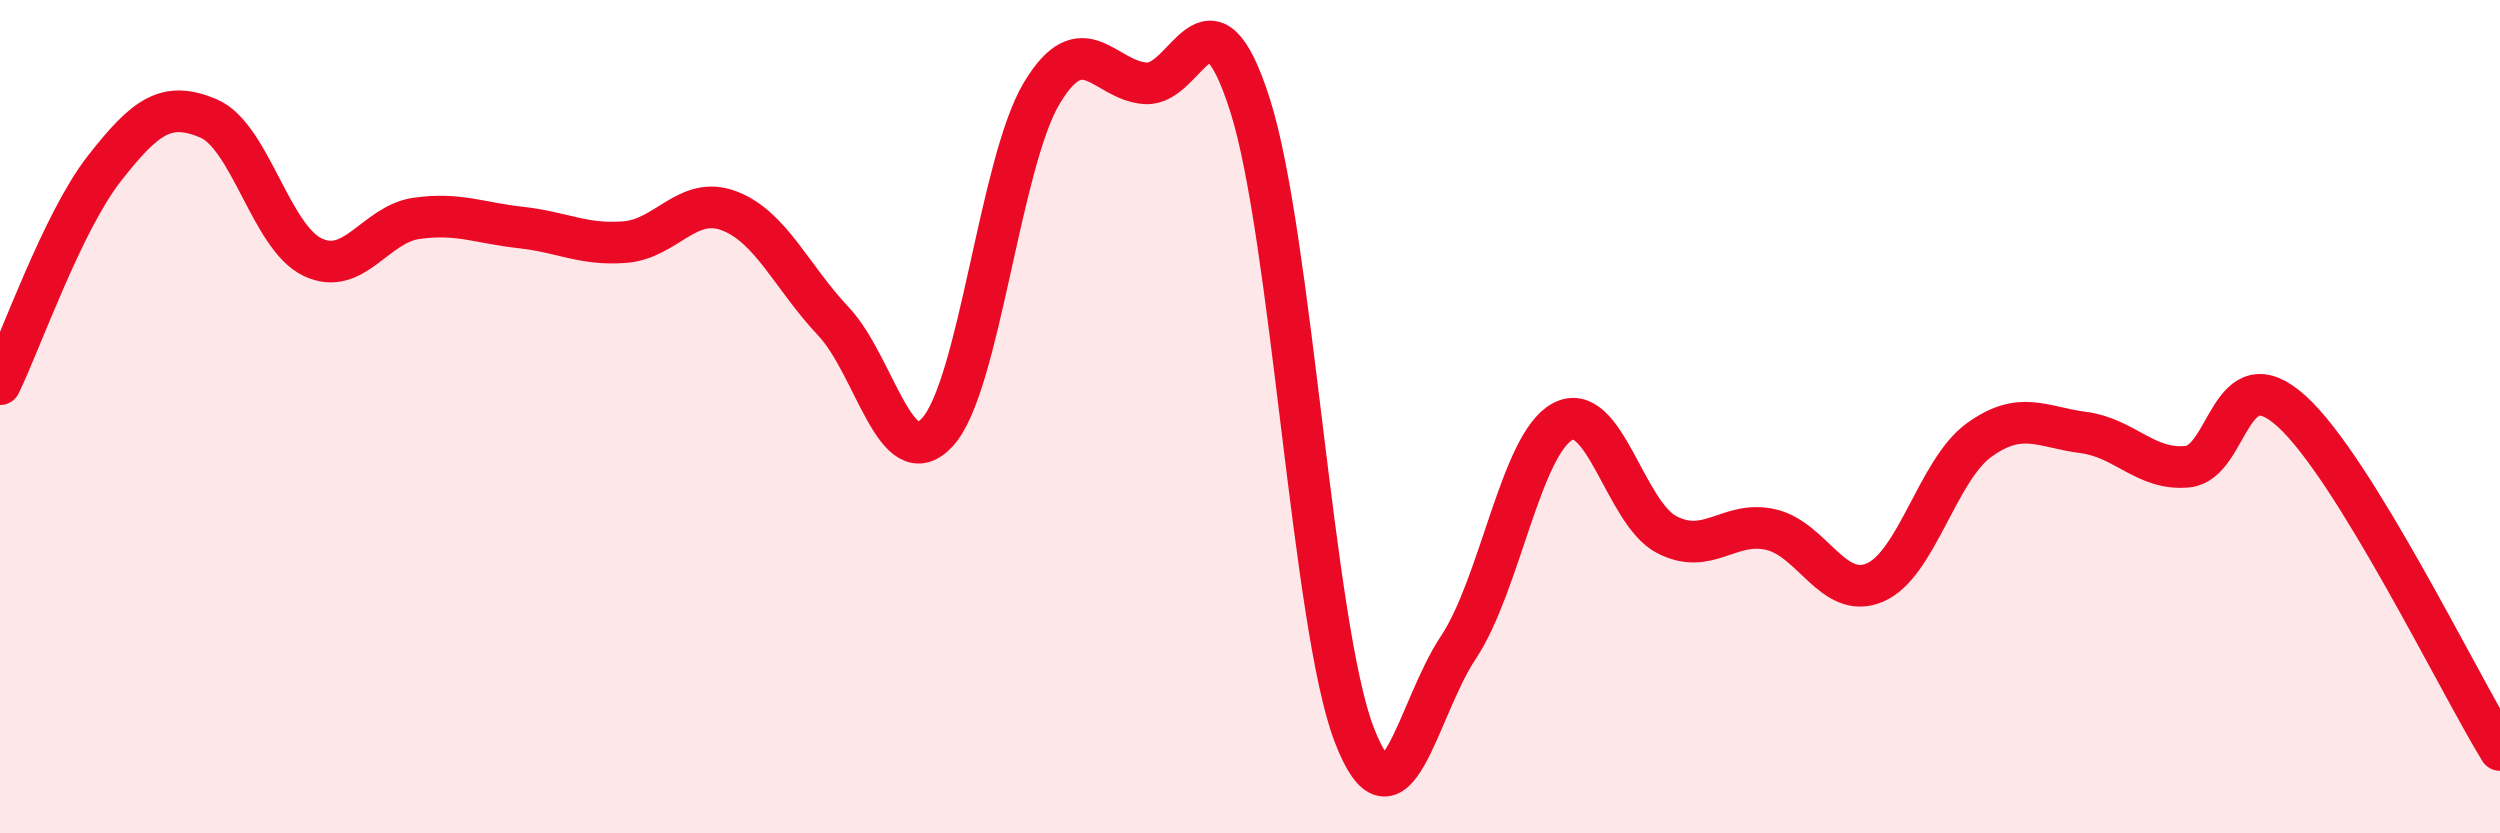
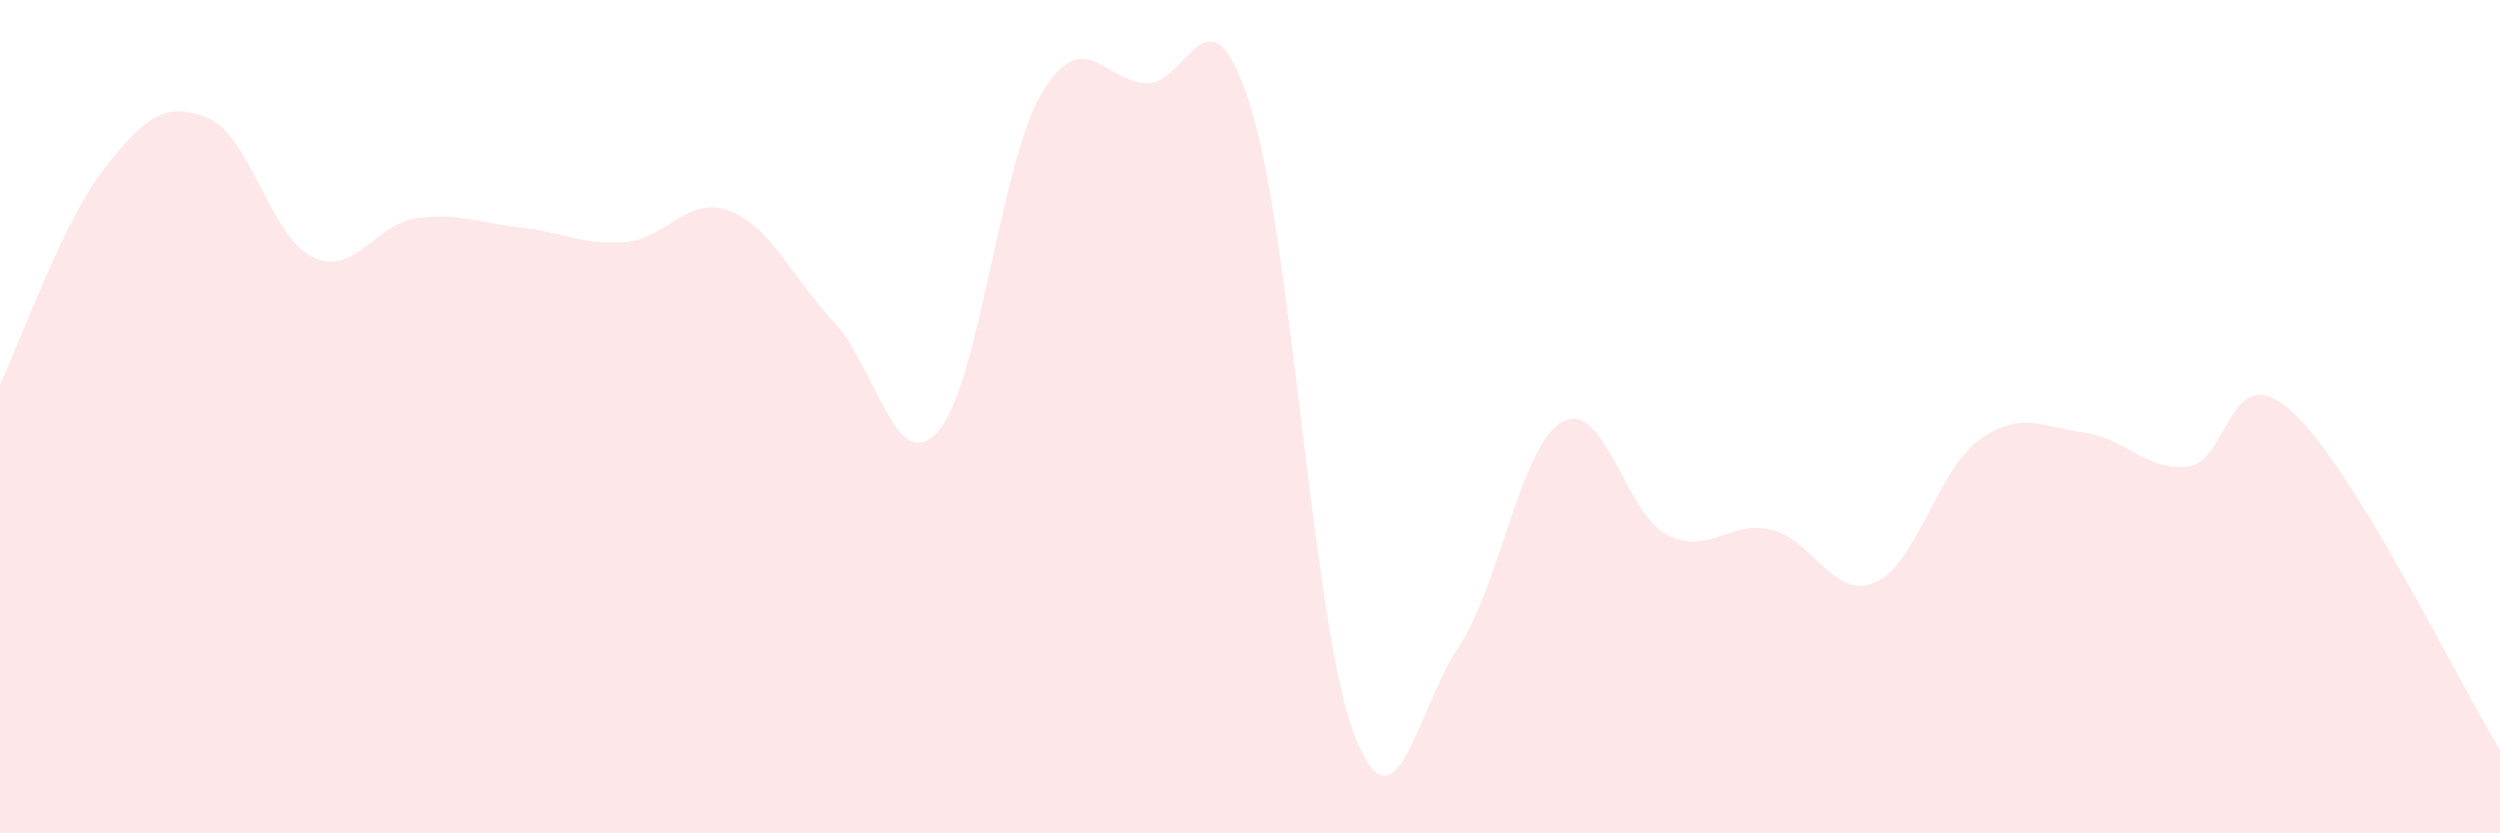
<svg xmlns="http://www.w3.org/2000/svg" width="60" height="20" viewBox="0 0 60 20">
  <path d="M 0,9.22 C 0.5,8.19 1.5,5.33 2.5,4.05 C 3.5,2.77 4,2.42 5,2.84 C 6,3.26 6.5,5.69 7.5,6.17 C 8.5,6.65 9,5.38 10,5.24 C 11,5.1 11.5,5.35 12.5,5.46 C 13.5,5.57 14,5.89 15,5.81 C 16,5.73 16.5,4.68 17.5,5.06 C 18.5,5.44 19,6.65 20,7.71 C 21,8.77 21.5,11.46 22.5,10.37 C 23.5,9.28 24,3.91 25,2.24 C 26,0.57 26.5,1.94 27.5,2 C 28.5,2.06 29,-0.61 30,2.52 C 31,5.65 31.5,15.03 32.5,17.63 C 33.5,20.23 34,17.04 35,15.54 C 36,14.04 36.5,10.66 37.5,10.12 C 38.5,9.58 39,12.31 40,12.83 C 41,13.35 41.5,12.48 42.5,12.71 C 43.5,12.94 44,14.41 45,13.98 C 46,13.55 46.5,11.28 47.5,10.56 C 48.5,9.84 49,10.25 50,10.38 C 51,10.51 51.5,11.3 52.5,11.2 C 53.5,11.1 53.5,8.51 55,9.87 C 56.5,11.23 59,16.37 60,18L60 20L0 20Z" fill="#EB0A25" opacity="0.1" stroke-linecap="round" stroke-linejoin="round" />
-   <path d="M 0,9.22 C 0.5,8.19 1.5,5.33 2.5,4.05 C 3.5,2.77 4,2.42 5,2.84 C 6,3.26 6.5,5.69 7.5,6.17 C 8.5,6.65 9,5.38 10,5.24 C 11,5.1 11.5,5.35 12.5,5.46 C 13.5,5.57 14,5.89 15,5.81 C 16,5.73 16.5,4.68 17.5,5.06 C 18.5,5.44 19,6.65 20,7.71 C 21,8.77 21.5,11.46 22.5,10.37 C 23.5,9.28 24,3.91 25,2.24 C 26,0.57 26.5,1.94 27.5,2 C 28.5,2.06 29,-0.61 30,2.52 C 31,5.65 31.5,15.03 32.5,17.63 C 33.5,20.23 34,17.04 35,15.54 C 36,14.04 36.5,10.66 37.5,10.12 C 38.5,9.58 39,12.31 40,12.83 C 41,13.35 41.5,12.48 42.5,12.71 C 43.5,12.94 44,14.41 45,13.98 C 46,13.55 46.5,11.28 47.5,10.56 C 48.5,9.84 49,10.25 50,10.38 C 51,10.51 51.5,11.3 52.5,11.2 C 53.5,11.1 53.5,8.51 55,9.87 C 56.5,11.23 59,16.37 60,18" stroke="#EB0A25" stroke-width="1" fill="none" stroke-linecap="round" stroke-linejoin="round" />
</svg>